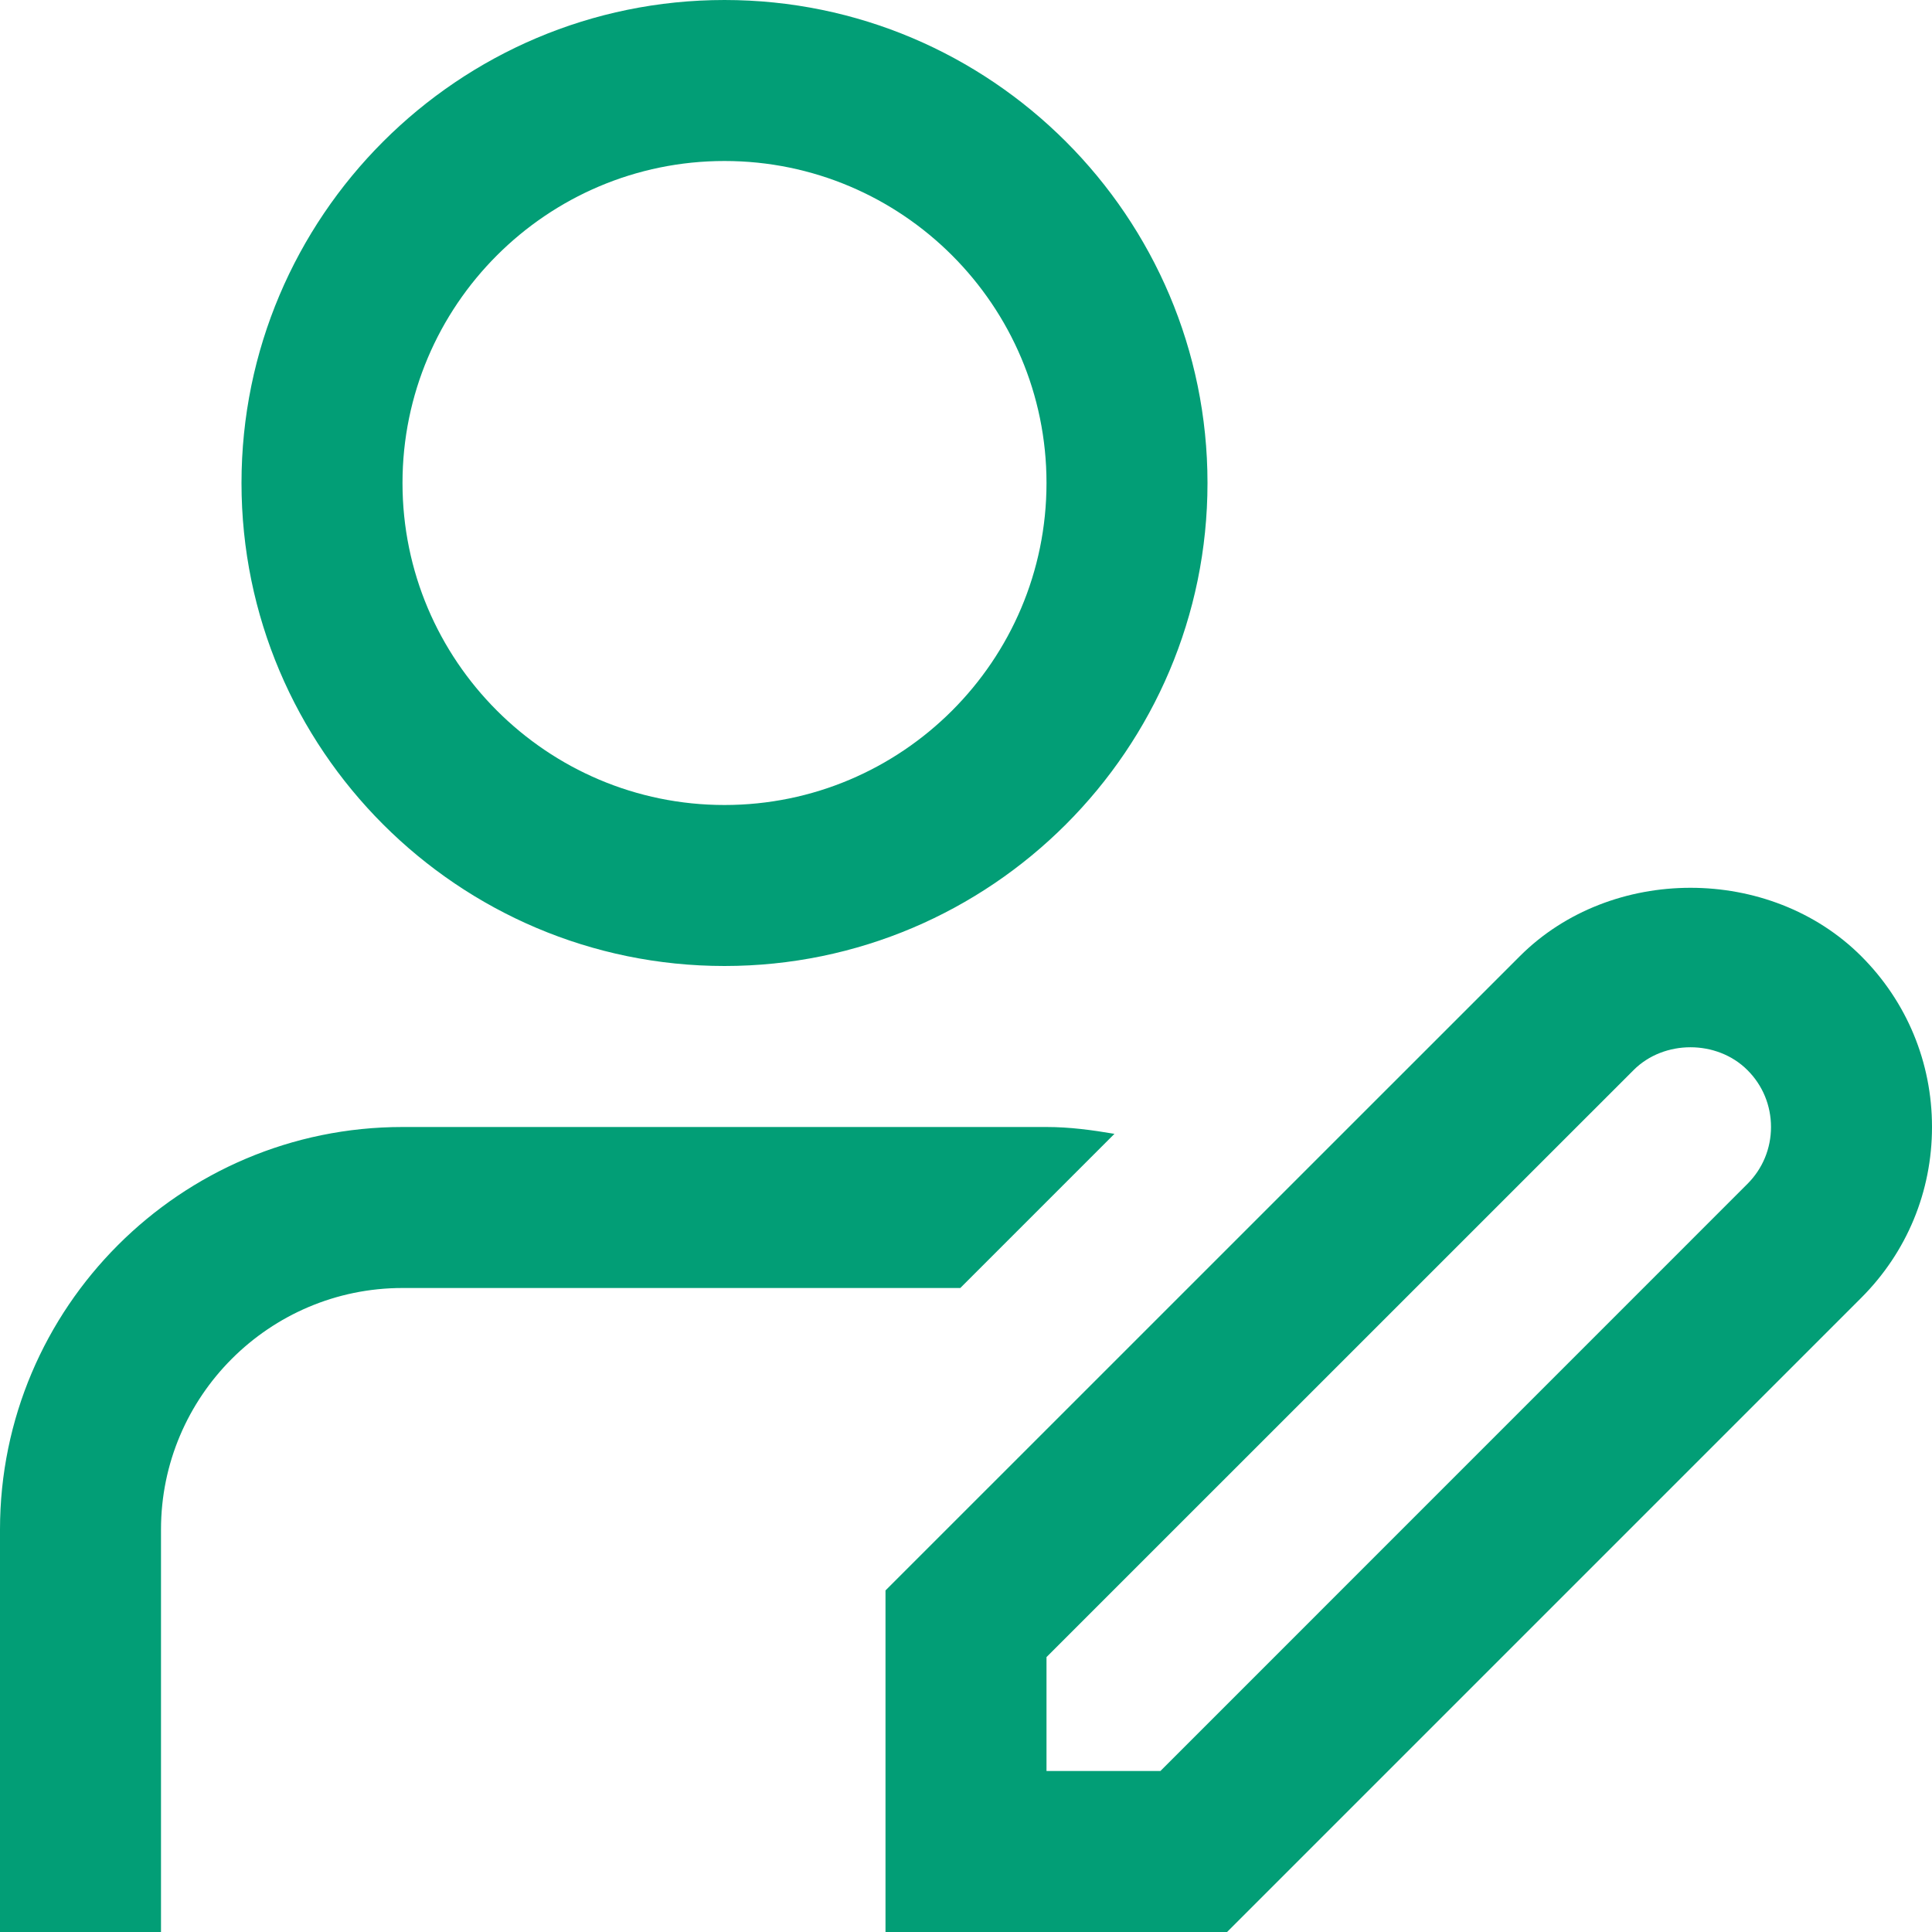
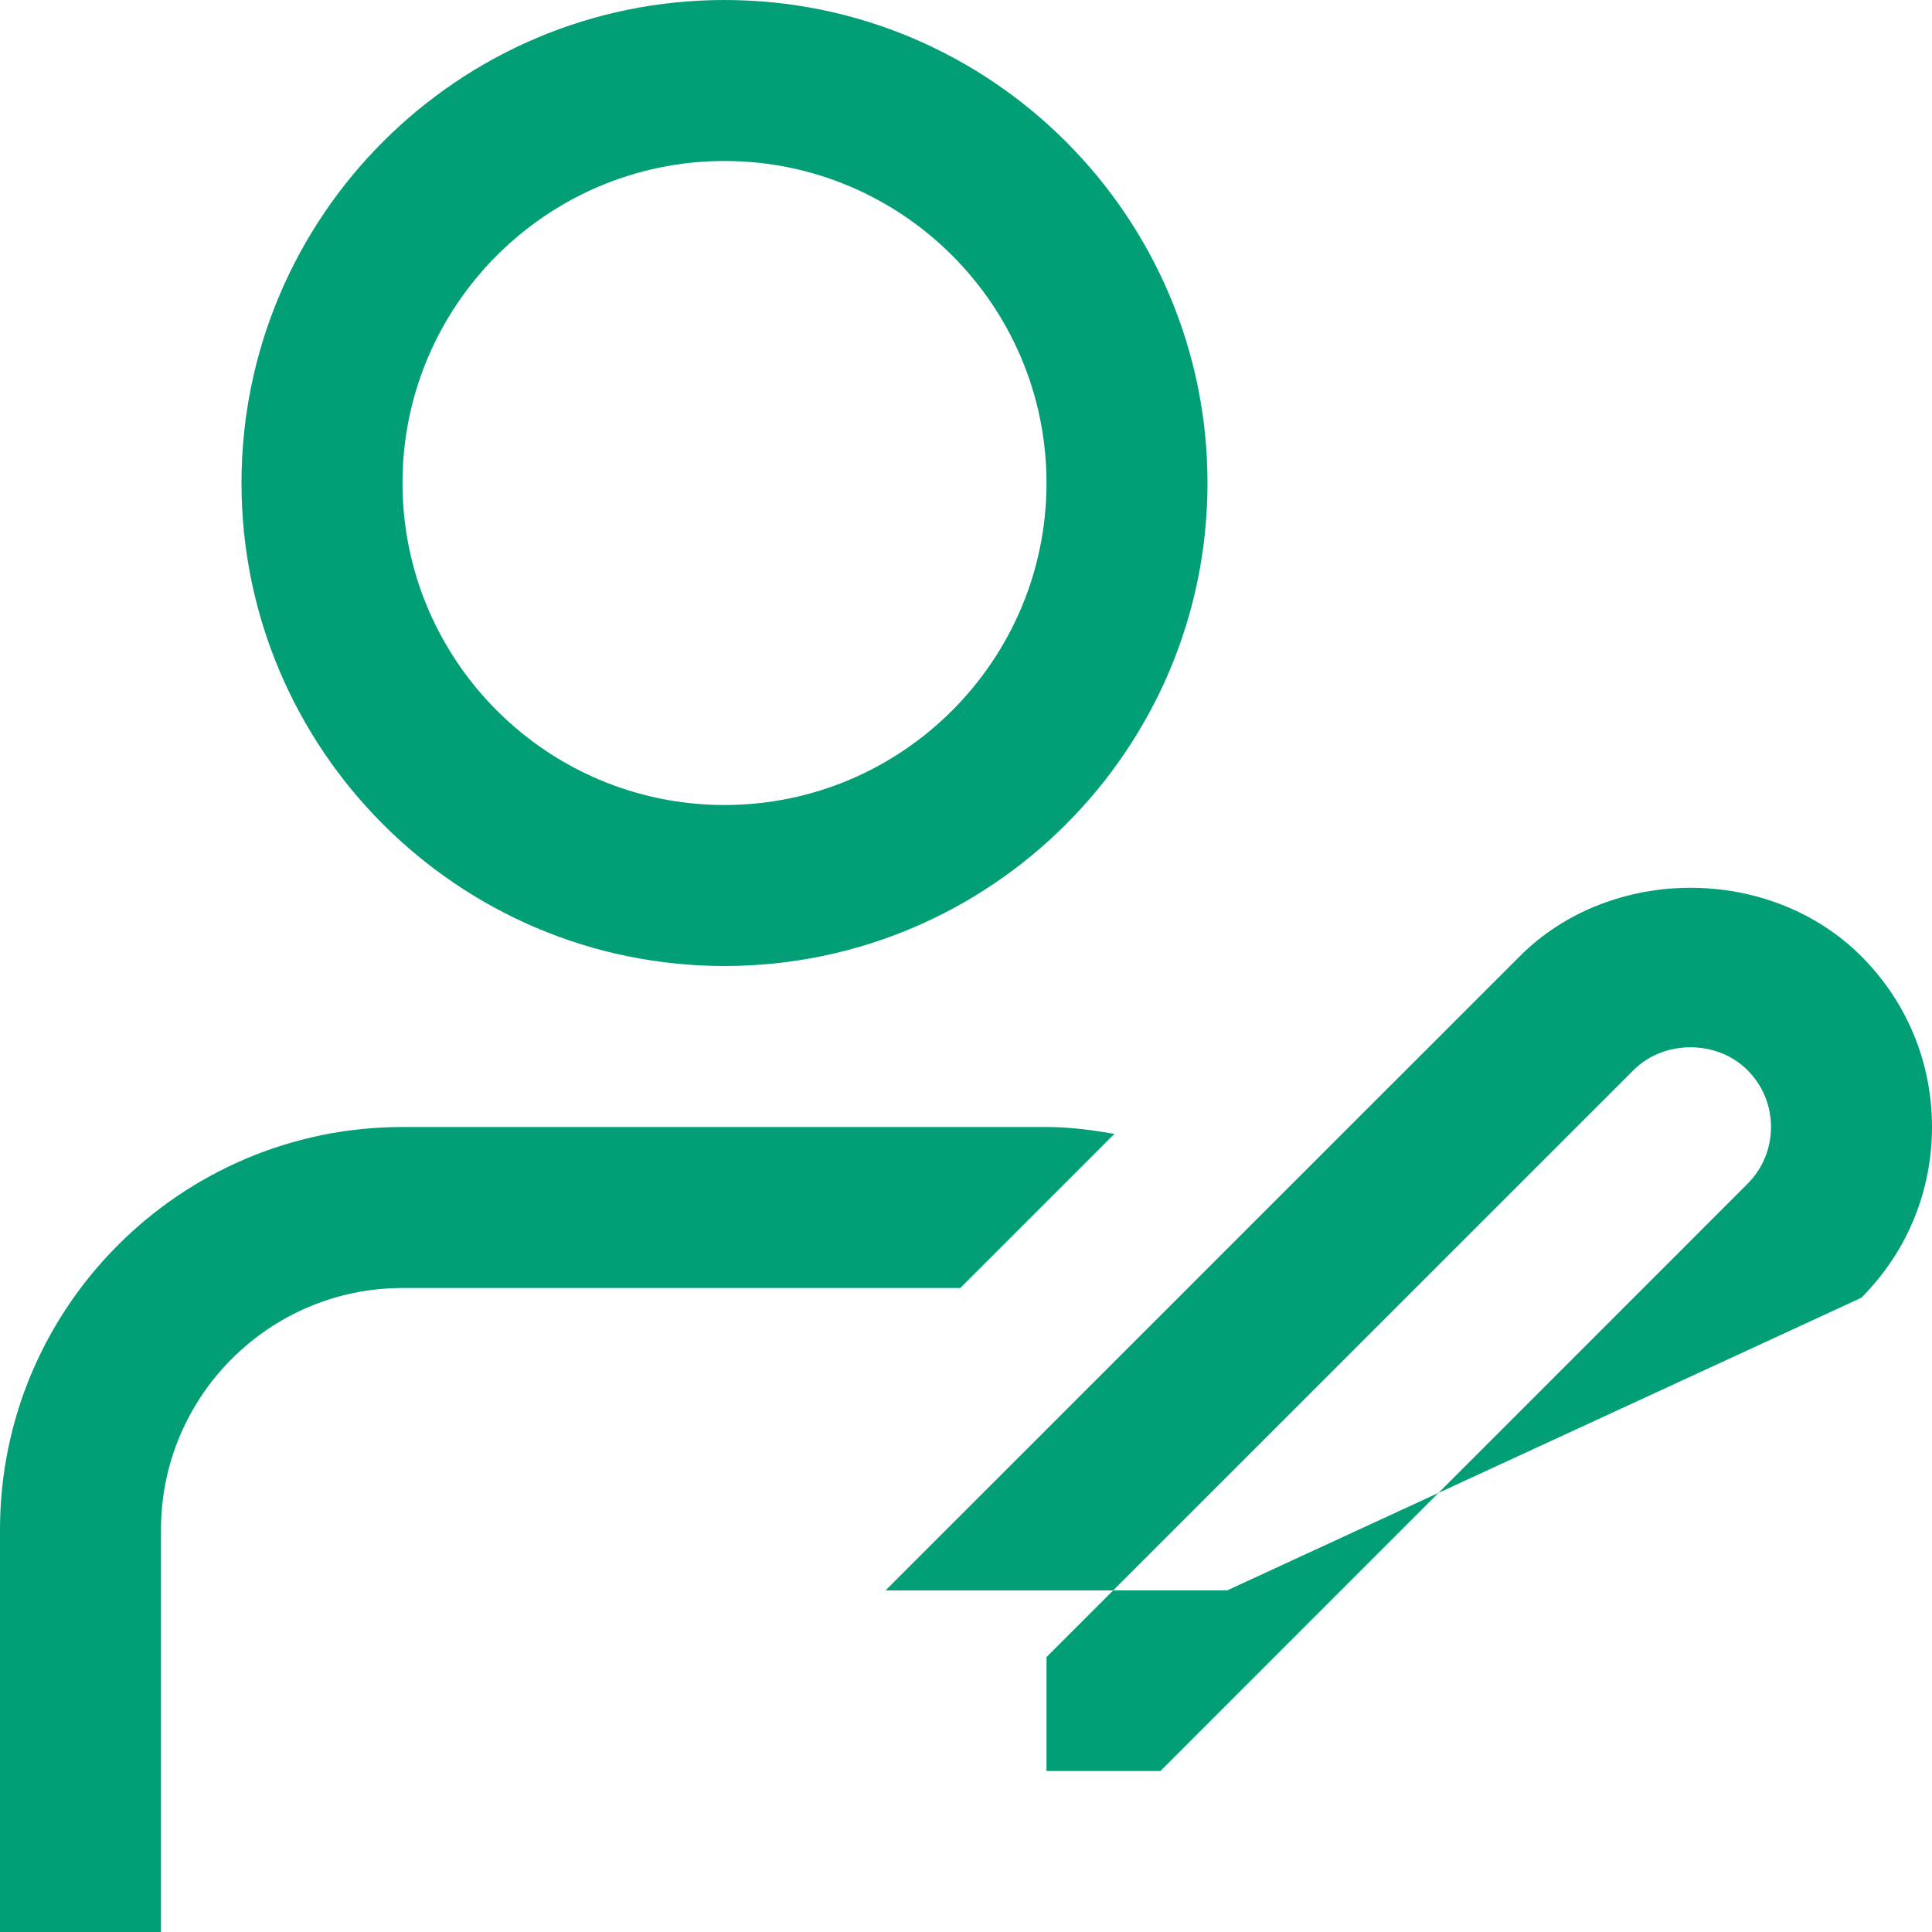
<svg xmlns="http://www.w3.org/2000/svg" width="24" height="24" viewBox="0 0 24 24" fill="none">
-   <path d="M9 12C12.309 12 15 9.309 15 6C15 2.691 12.309 0 9 0C5.691 0 3 2.691 3 6C3 9.309 5.691 12 9 12ZM9 2C11.206 2 13 3.794 13 6C13 8.206 11.206 10 9 10C6.794 10 5 8.206 5 6C5 3.794 6.794 2 9 2ZM23.122 11.879C21.988 10.745 20.012 10.745 18.879 11.879L11 19.757V24H15.243L23.121 16.122C23.688 15.555 24 14.802 24 14C24 13.198 23.688 12.445 23.122 11.879ZM21.707 14.707L14.415 22H13V20.585L20.293 13.293C20.67 12.915 21.329 12.915 21.707 13.293C21.896 13.481 22 13.732 22 14C22 14.268 21.896 14.518 21.707 14.707ZM11.929 16H5C3.346 16 2 17.346 2 19V24H0V19C0 16.243 2.243 14 5 14H13C13.289 14 13.568 14.038 13.844 14.085L11.929 16Z" fill="#029E76" />
+   <path d="M9 12C12.309 12 15 9.309 15 6C15 2.691 12.309 0 9 0C5.691 0 3 2.691 3 6C3 9.309 5.691 12 9 12ZM9 2C11.206 2 13 3.794 13 6C13 8.206 11.206 10 9 10C6.794 10 5 8.206 5 6C5 3.794 6.794 2 9 2ZM23.122 11.879C21.988 10.745 20.012 10.745 18.879 11.879L11 19.757H15.243L23.121 16.122C23.688 15.555 24 14.802 24 14C24 13.198 23.688 12.445 23.122 11.879ZM21.707 14.707L14.415 22H13V20.585L20.293 13.293C20.67 12.915 21.329 12.915 21.707 13.293C21.896 13.481 22 13.732 22 14C22 14.268 21.896 14.518 21.707 14.707ZM11.929 16H5C3.346 16 2 17.346 2 19V24H0V19C0 16.243 2.243 14 5 14H13C13.289 14 13.568 14.038 13.844 14.085L11.929 16Z" fill="#029E76" />
</svg>